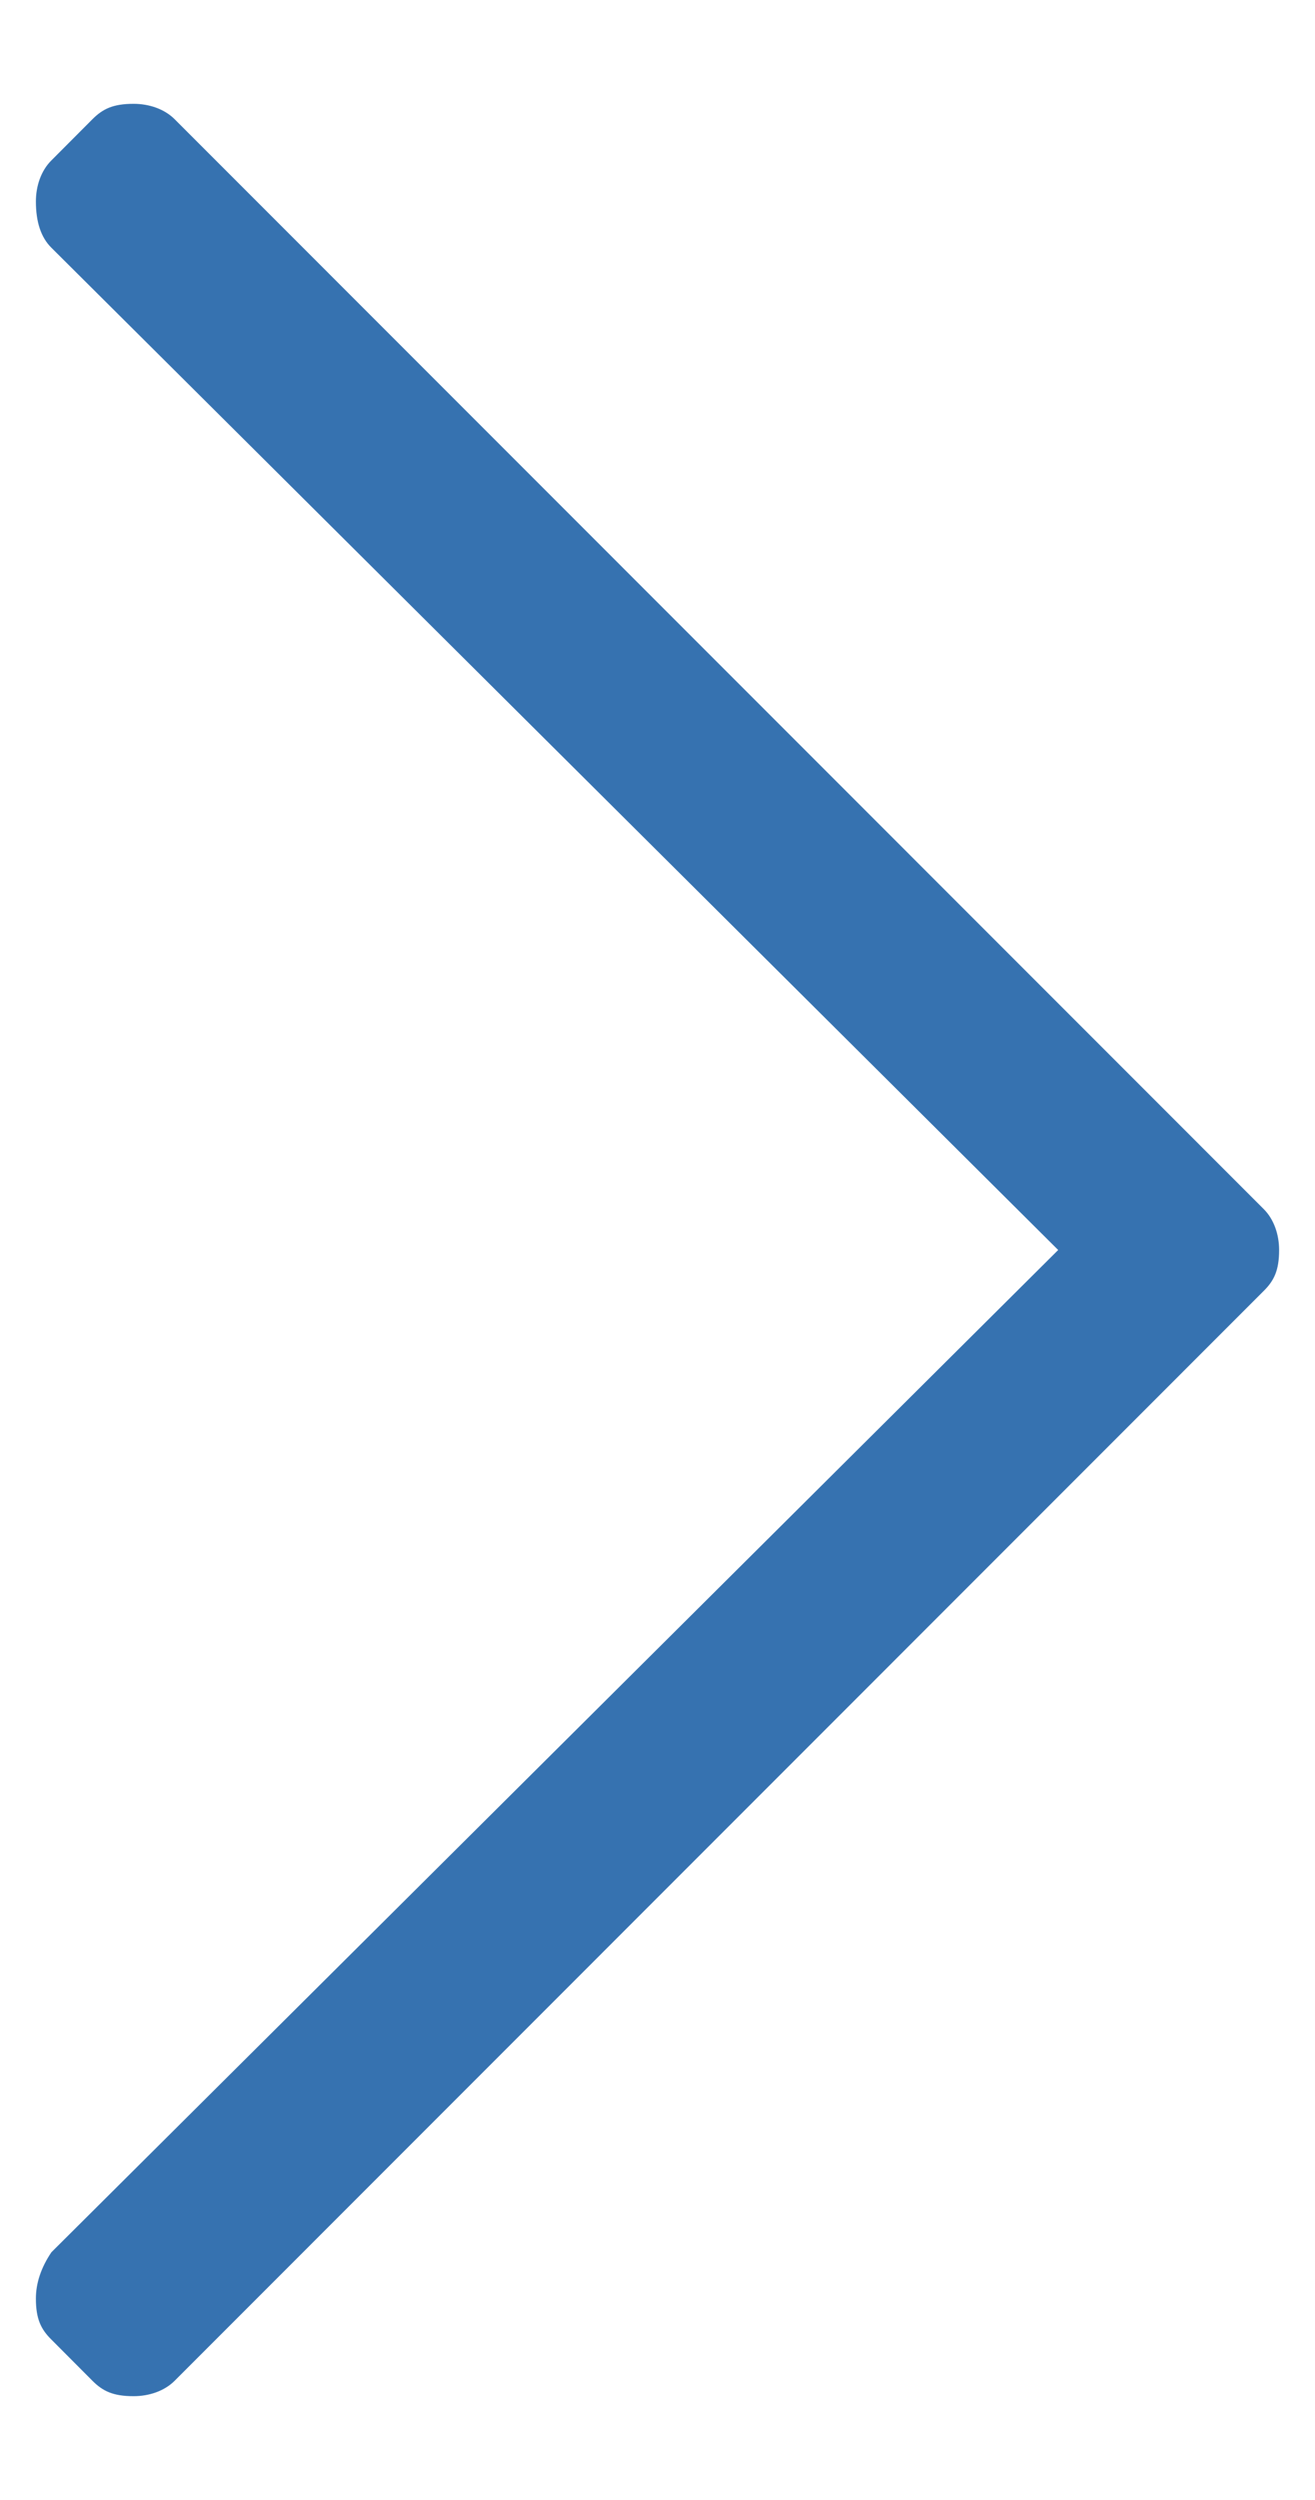
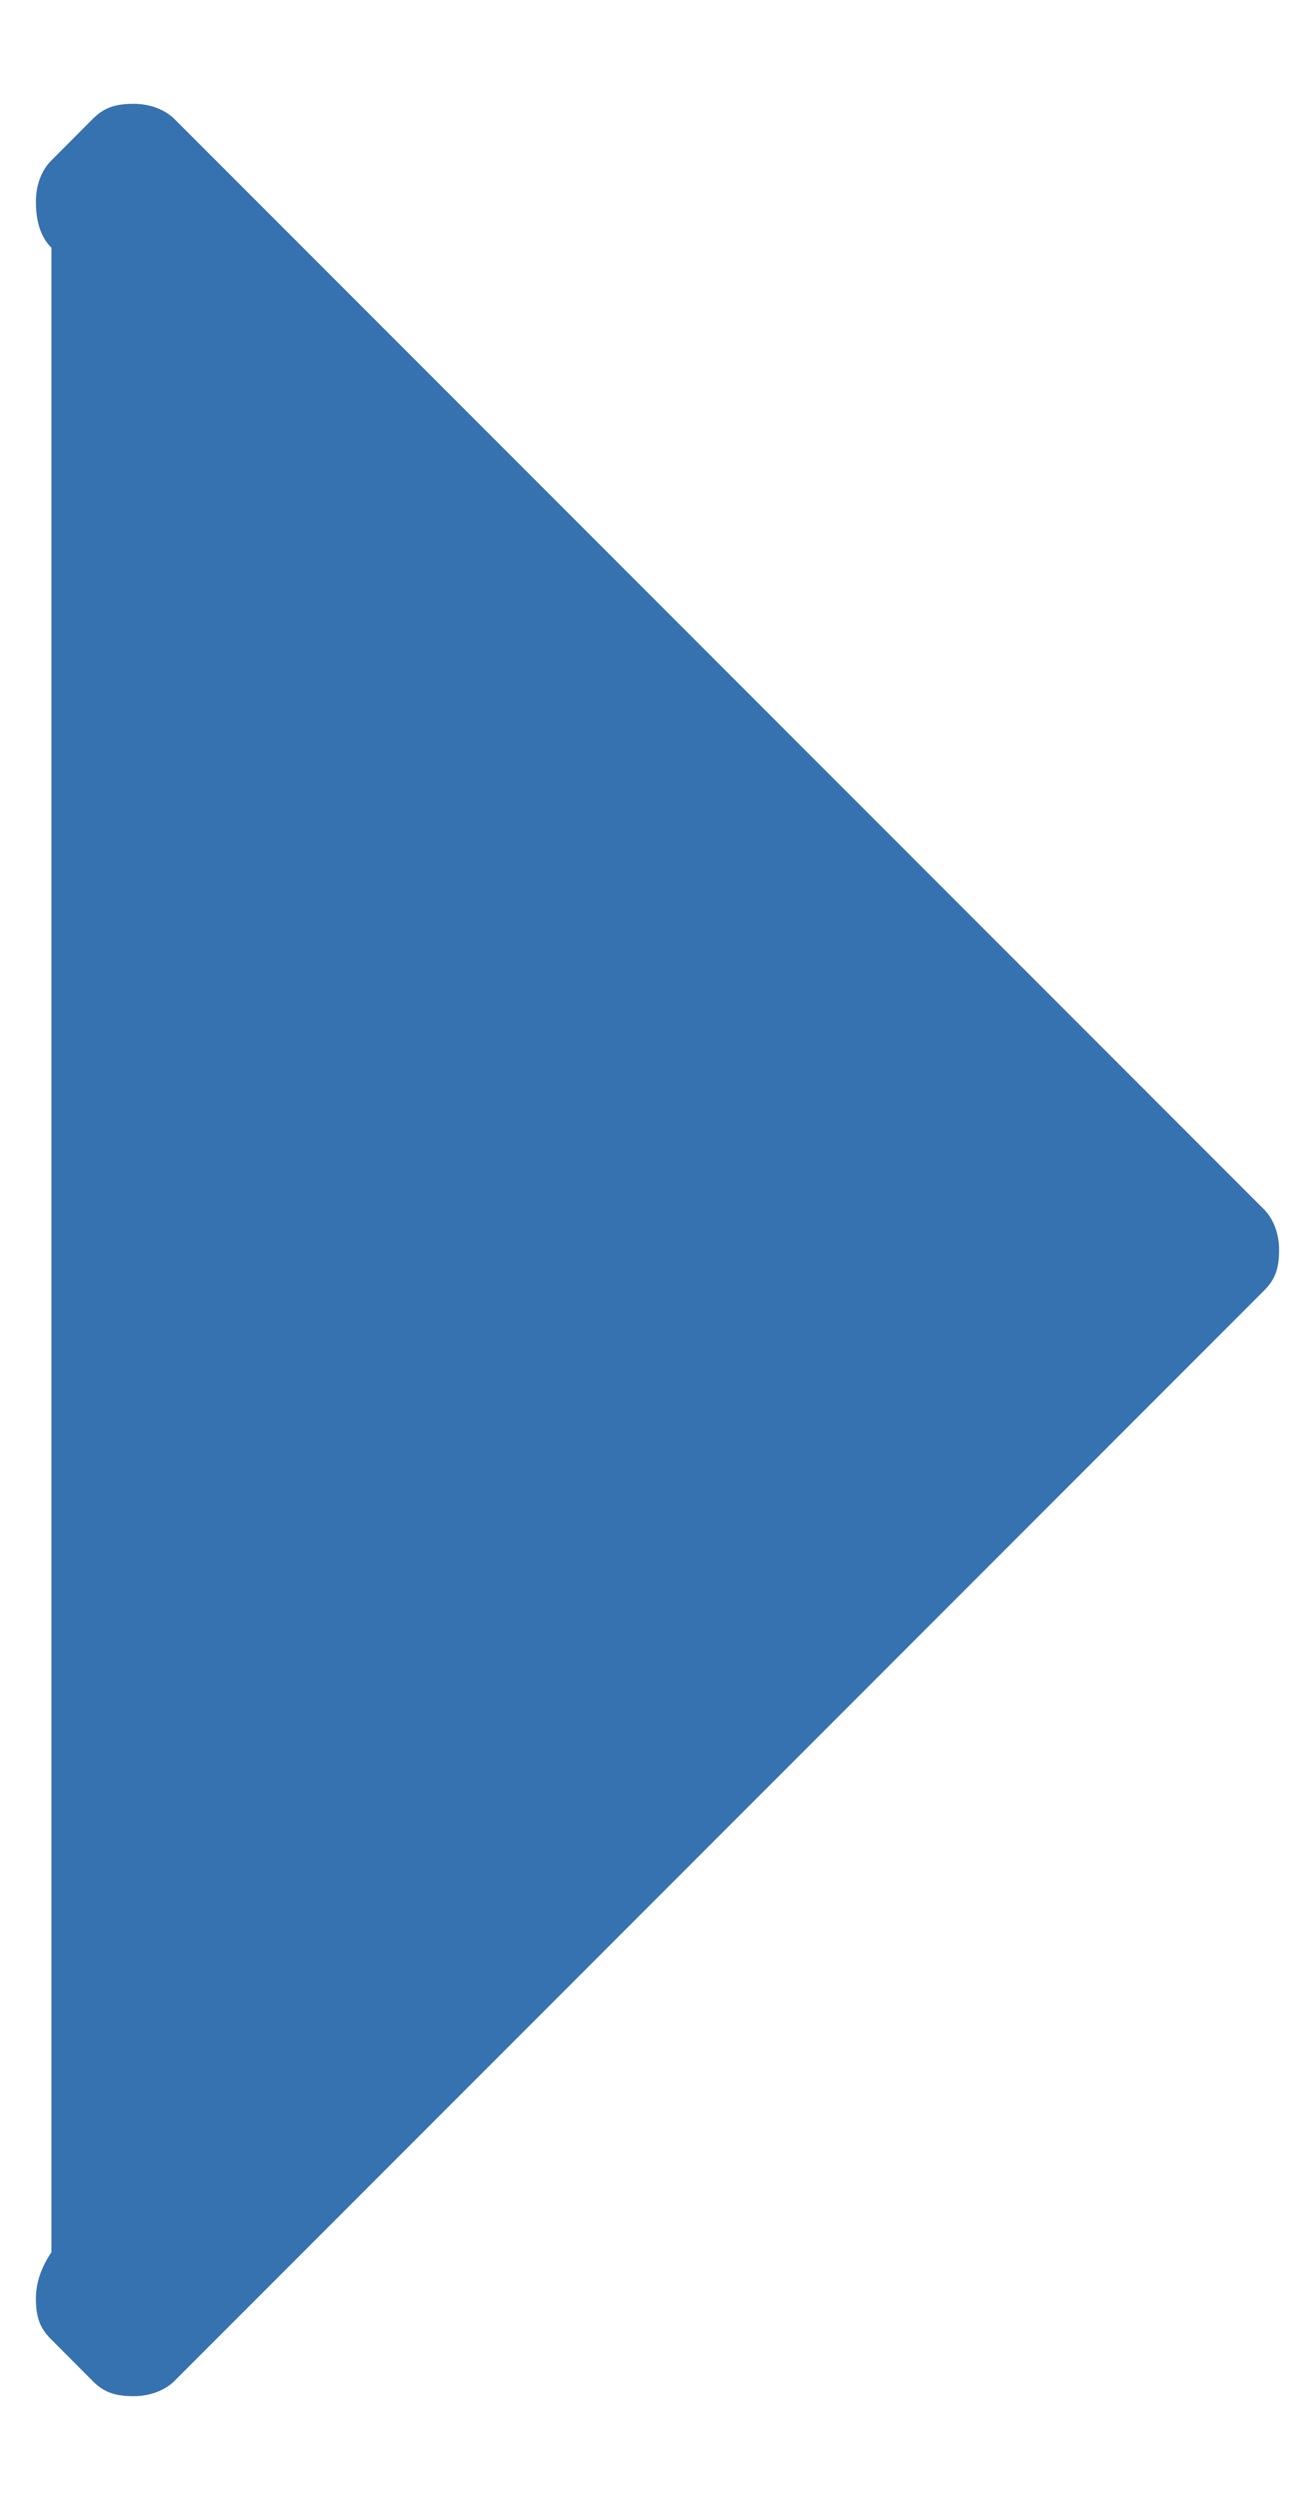
<svg xmlns="http://www.w3.org/2000/svg" width="10" height="19" viewBox="0 0 10 19" fill="none">
-   <path d="M0.703 0.906C0.781 0.828 0.859 0.789 1.016 0.789C1.133 0.789 1.25 0.828 1.328 0.906L9.609 9.188C9.688 9.266 9.727 9.383 9.727 9.5C9.727 9.656 9.688 9.734 9.609 9.812L1.328 18.094C1.25 18.172 1.133 18.211 1.016 18.211C0.859 18.211 0.781 18.172 0.703 18.094L0.391 17.781C0.312 17.703 0.273 17.625 0.273 17.469C0.273 17.352 0.312 17.234 0.391 17.117L8.047 9.5L0.391 1.883C0.312 1.805 0.273 1.688 0.273 1.531C0.273 1.414 0.312 1.297 0.391 1.219L0.703 0.906Z" fill="#3672B0" />
+   <path d="M0.703 0.906C0.781 0.828 0.859 0.789 1.016 0.789C1.133 0.789 1.25 0.828 1.328 0.906L9.609 9.188C9.688 9.266 9.727 9.383 9.727 9.5C9.727 9.656 9.688 9.734 9.609 9.812L1.328 18.094C1.25 18.172 1.133 18.211 1.016 18.211C0.859 18.211 0.781 18.172 0.703 18.094L0.391 17.781C0.312 17.703 0.273 17.625 0.273 17.469C0.273 17.352 0.312 17.234 0.391 17.117L0.391 1.883C0.312 1.805 0.273 1.688 0.273 1.531C0.273 1.414 0.312 1.297 0.391 1.219L0.703 0.906Z" fill="#3672B0" />
</svg>